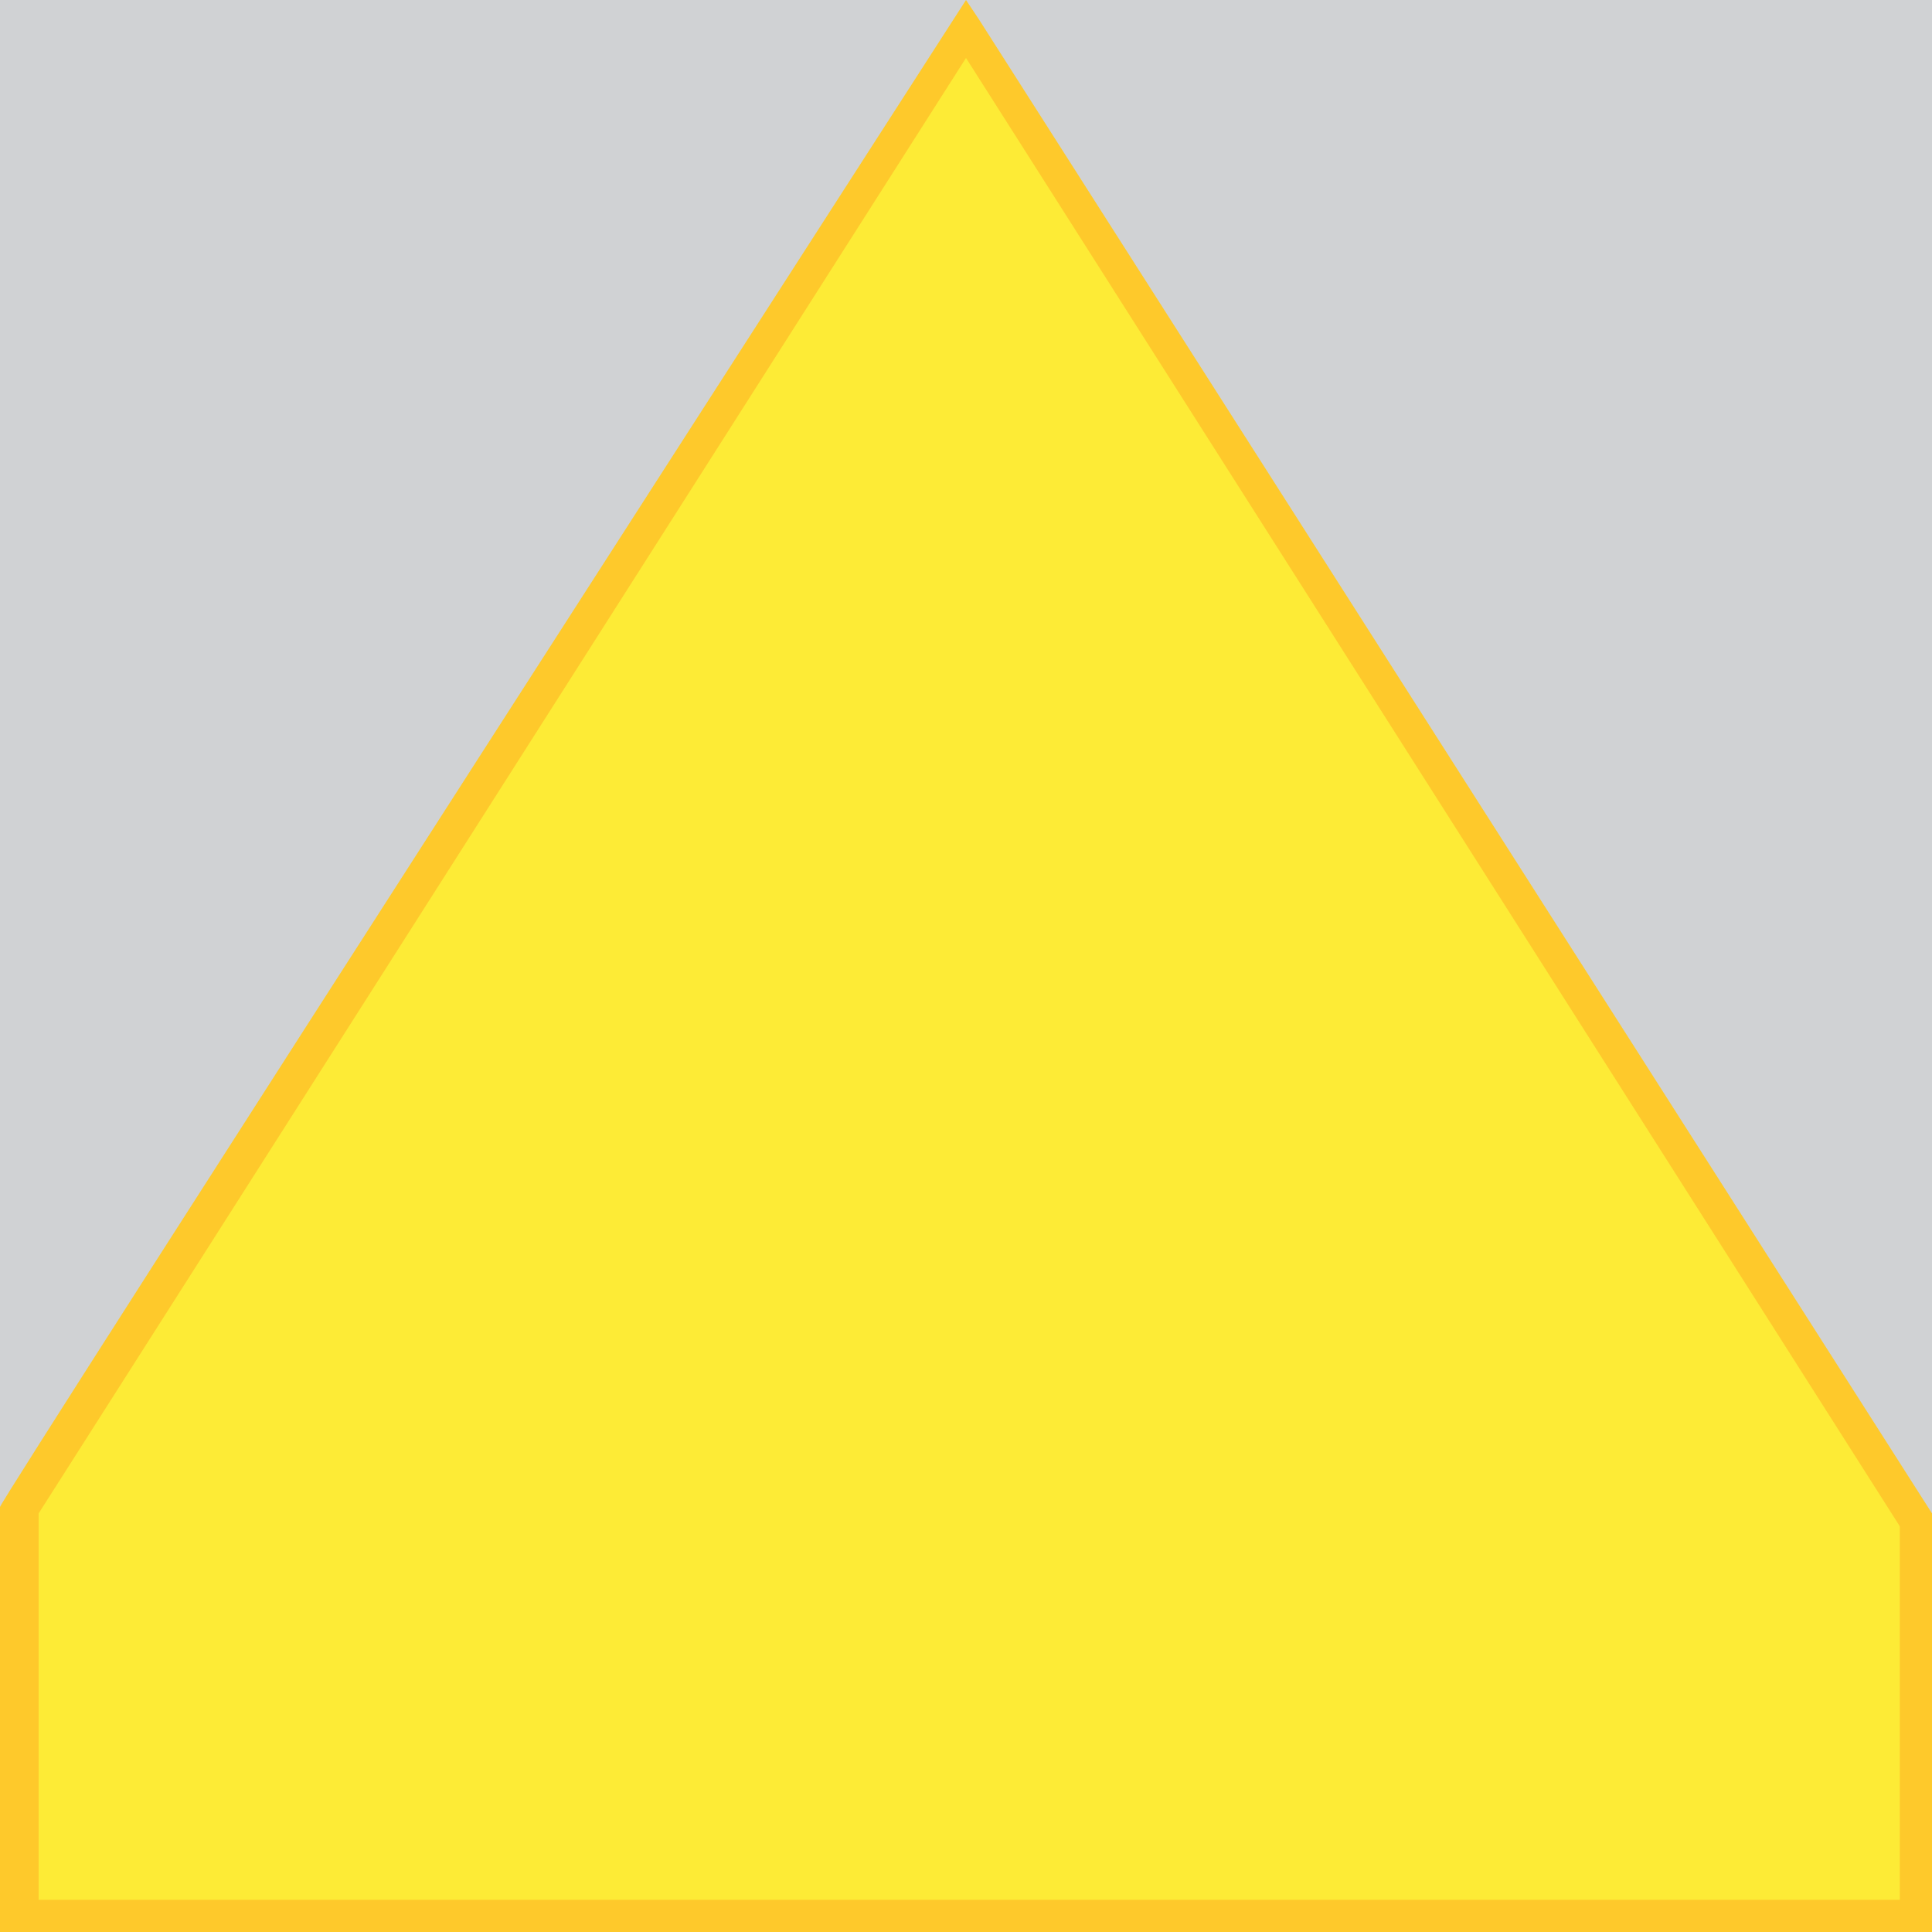
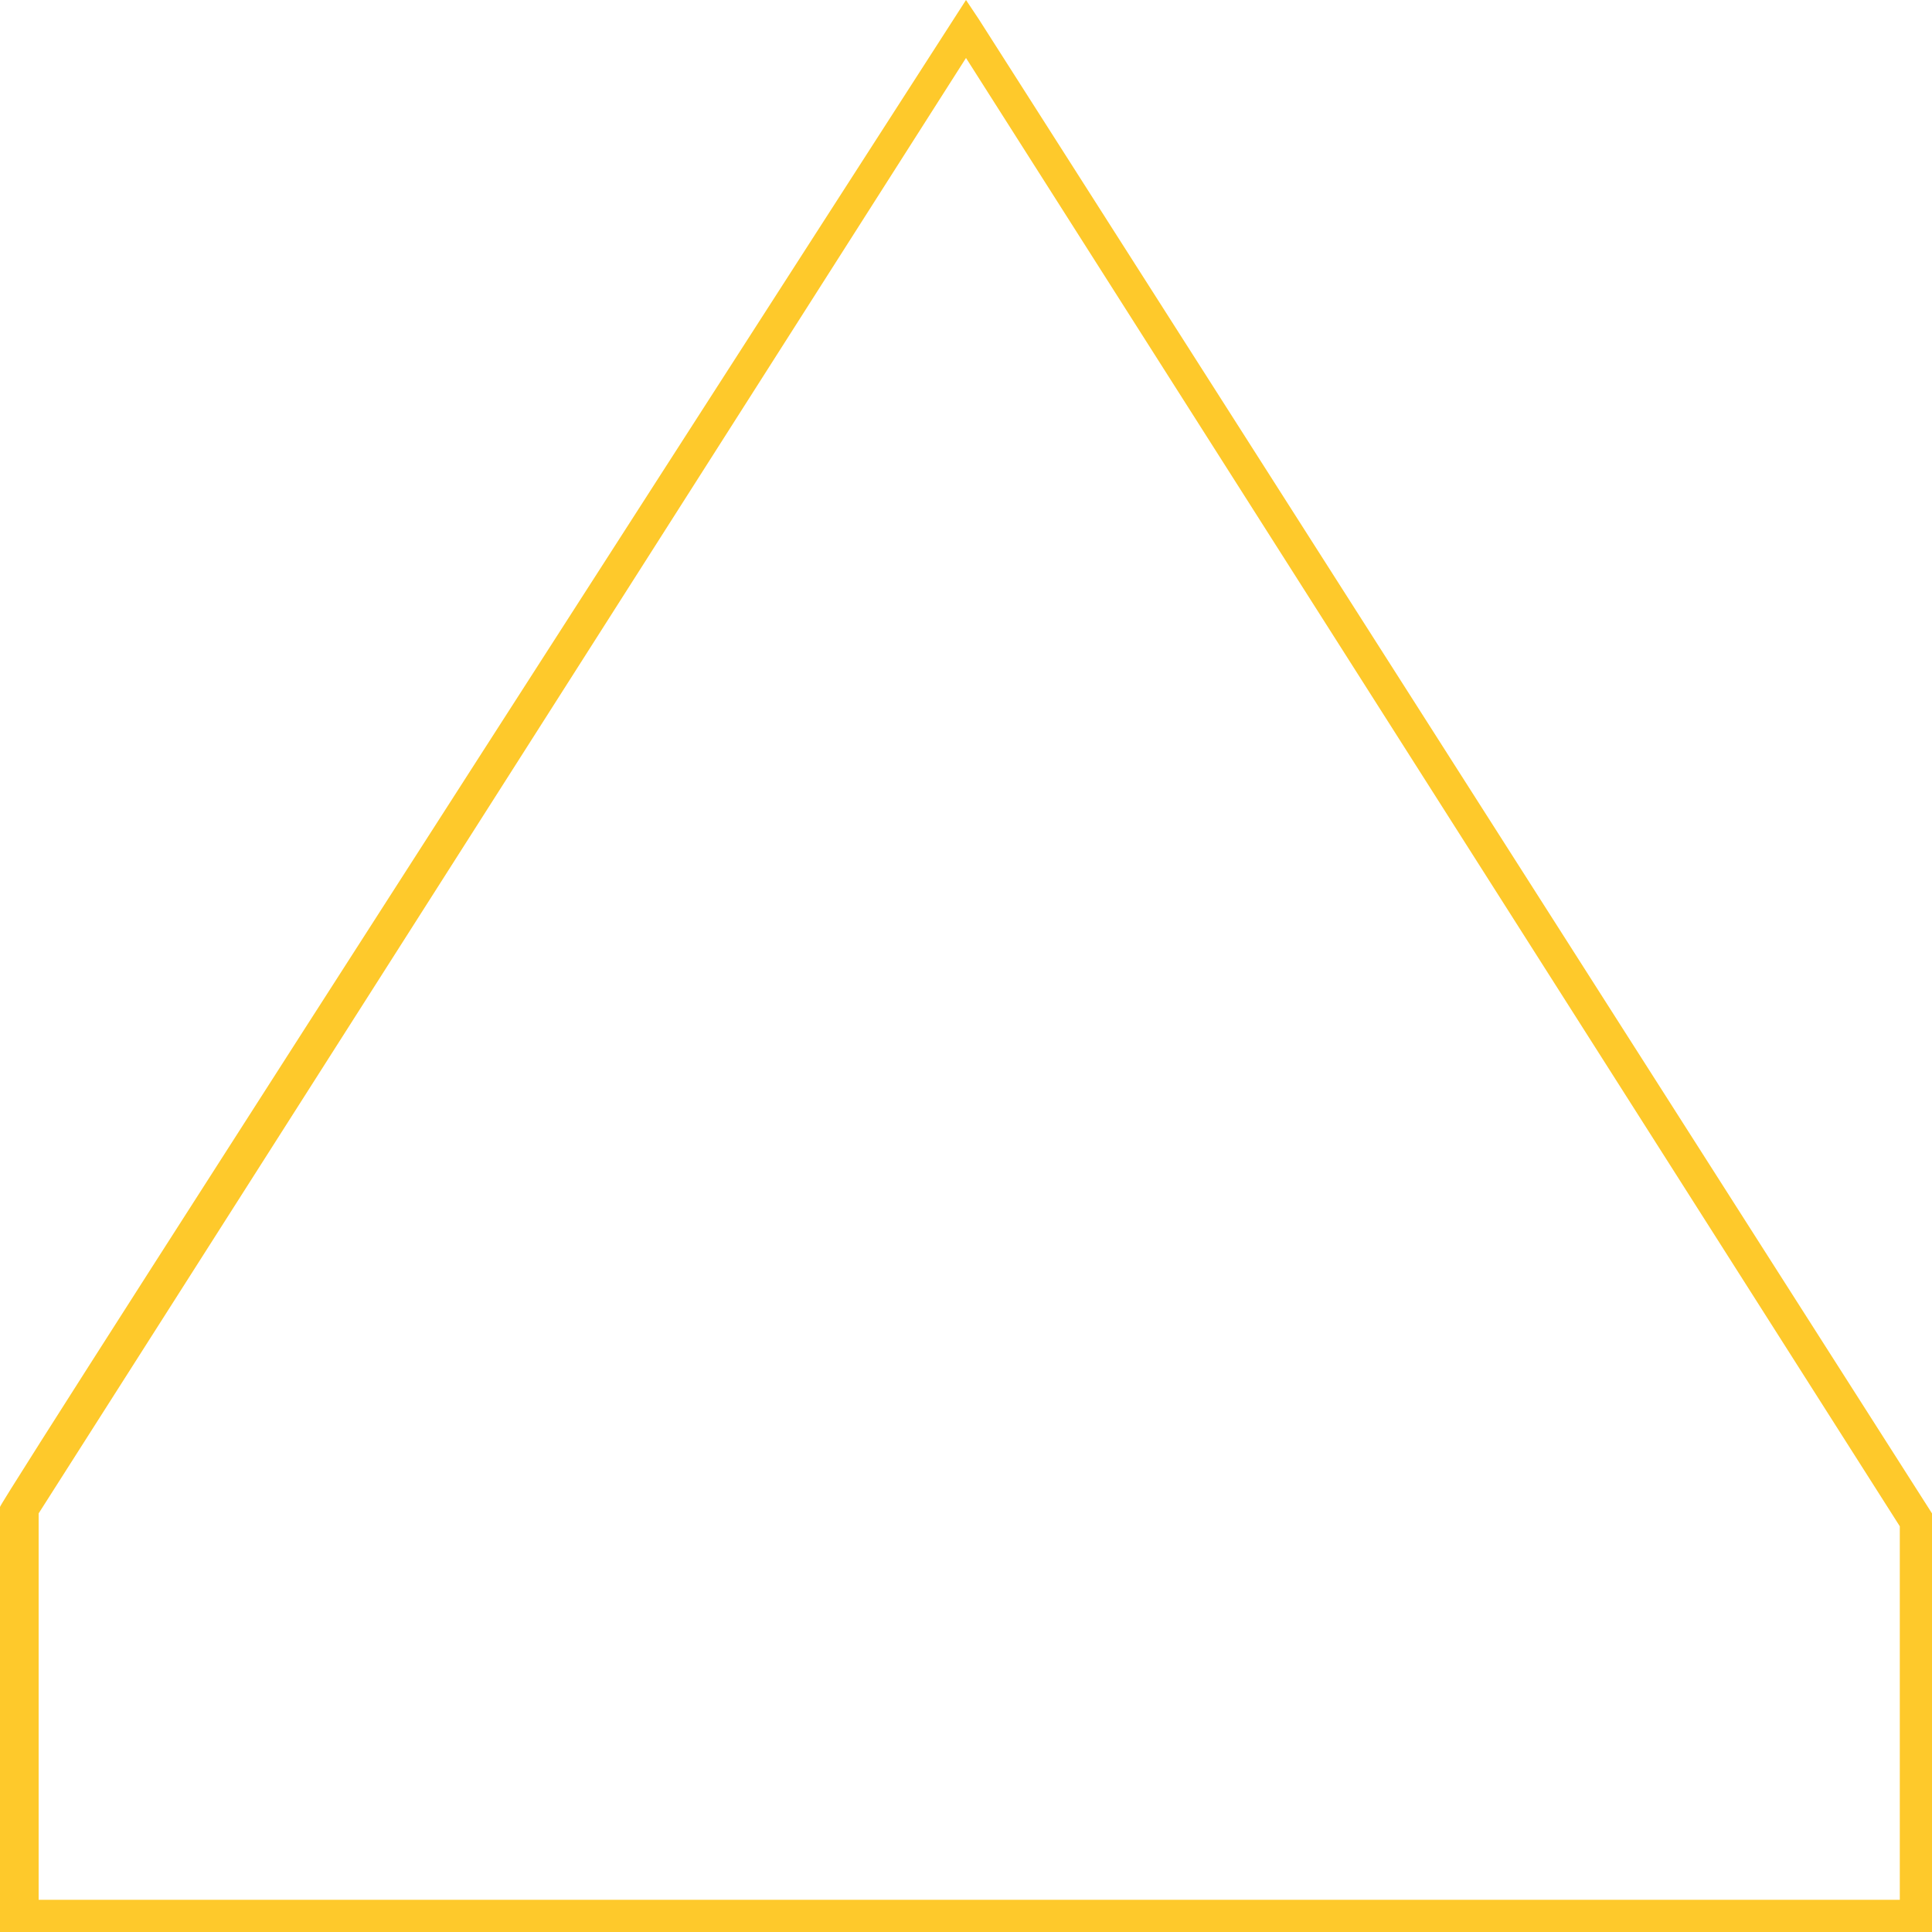
<svg xmlns="http://www.w3.org/2000/svg" id="Livello_1" version="1.1" viewBox="0 0 30 30">
  <defs>
    <style>
      .st0 {
        fill: #d0d2d4;
        isolation: isolate;
      }

      .st1 {
        fill: #fdeb36;
      }

      .st2 {
        fill: #fec92b;
      }
    </style>
  </defs>
-   <rect class="st0" y="0" width="30" height="30" />
-   <polygon class="st1" points="29.7 23.6 29.7 29.8 .3 29.8 .3 23.5 15 .5 29.7 23.6" />
  <path class="st2" d="M29.9,30H0v-6.6h0C0,23.3,15,0,15,0l.2.3,14.8,23.2v6.5ZM.6,29.5h28.9v-5.8L15,.9.6,23.5v6Z" />
</svg>